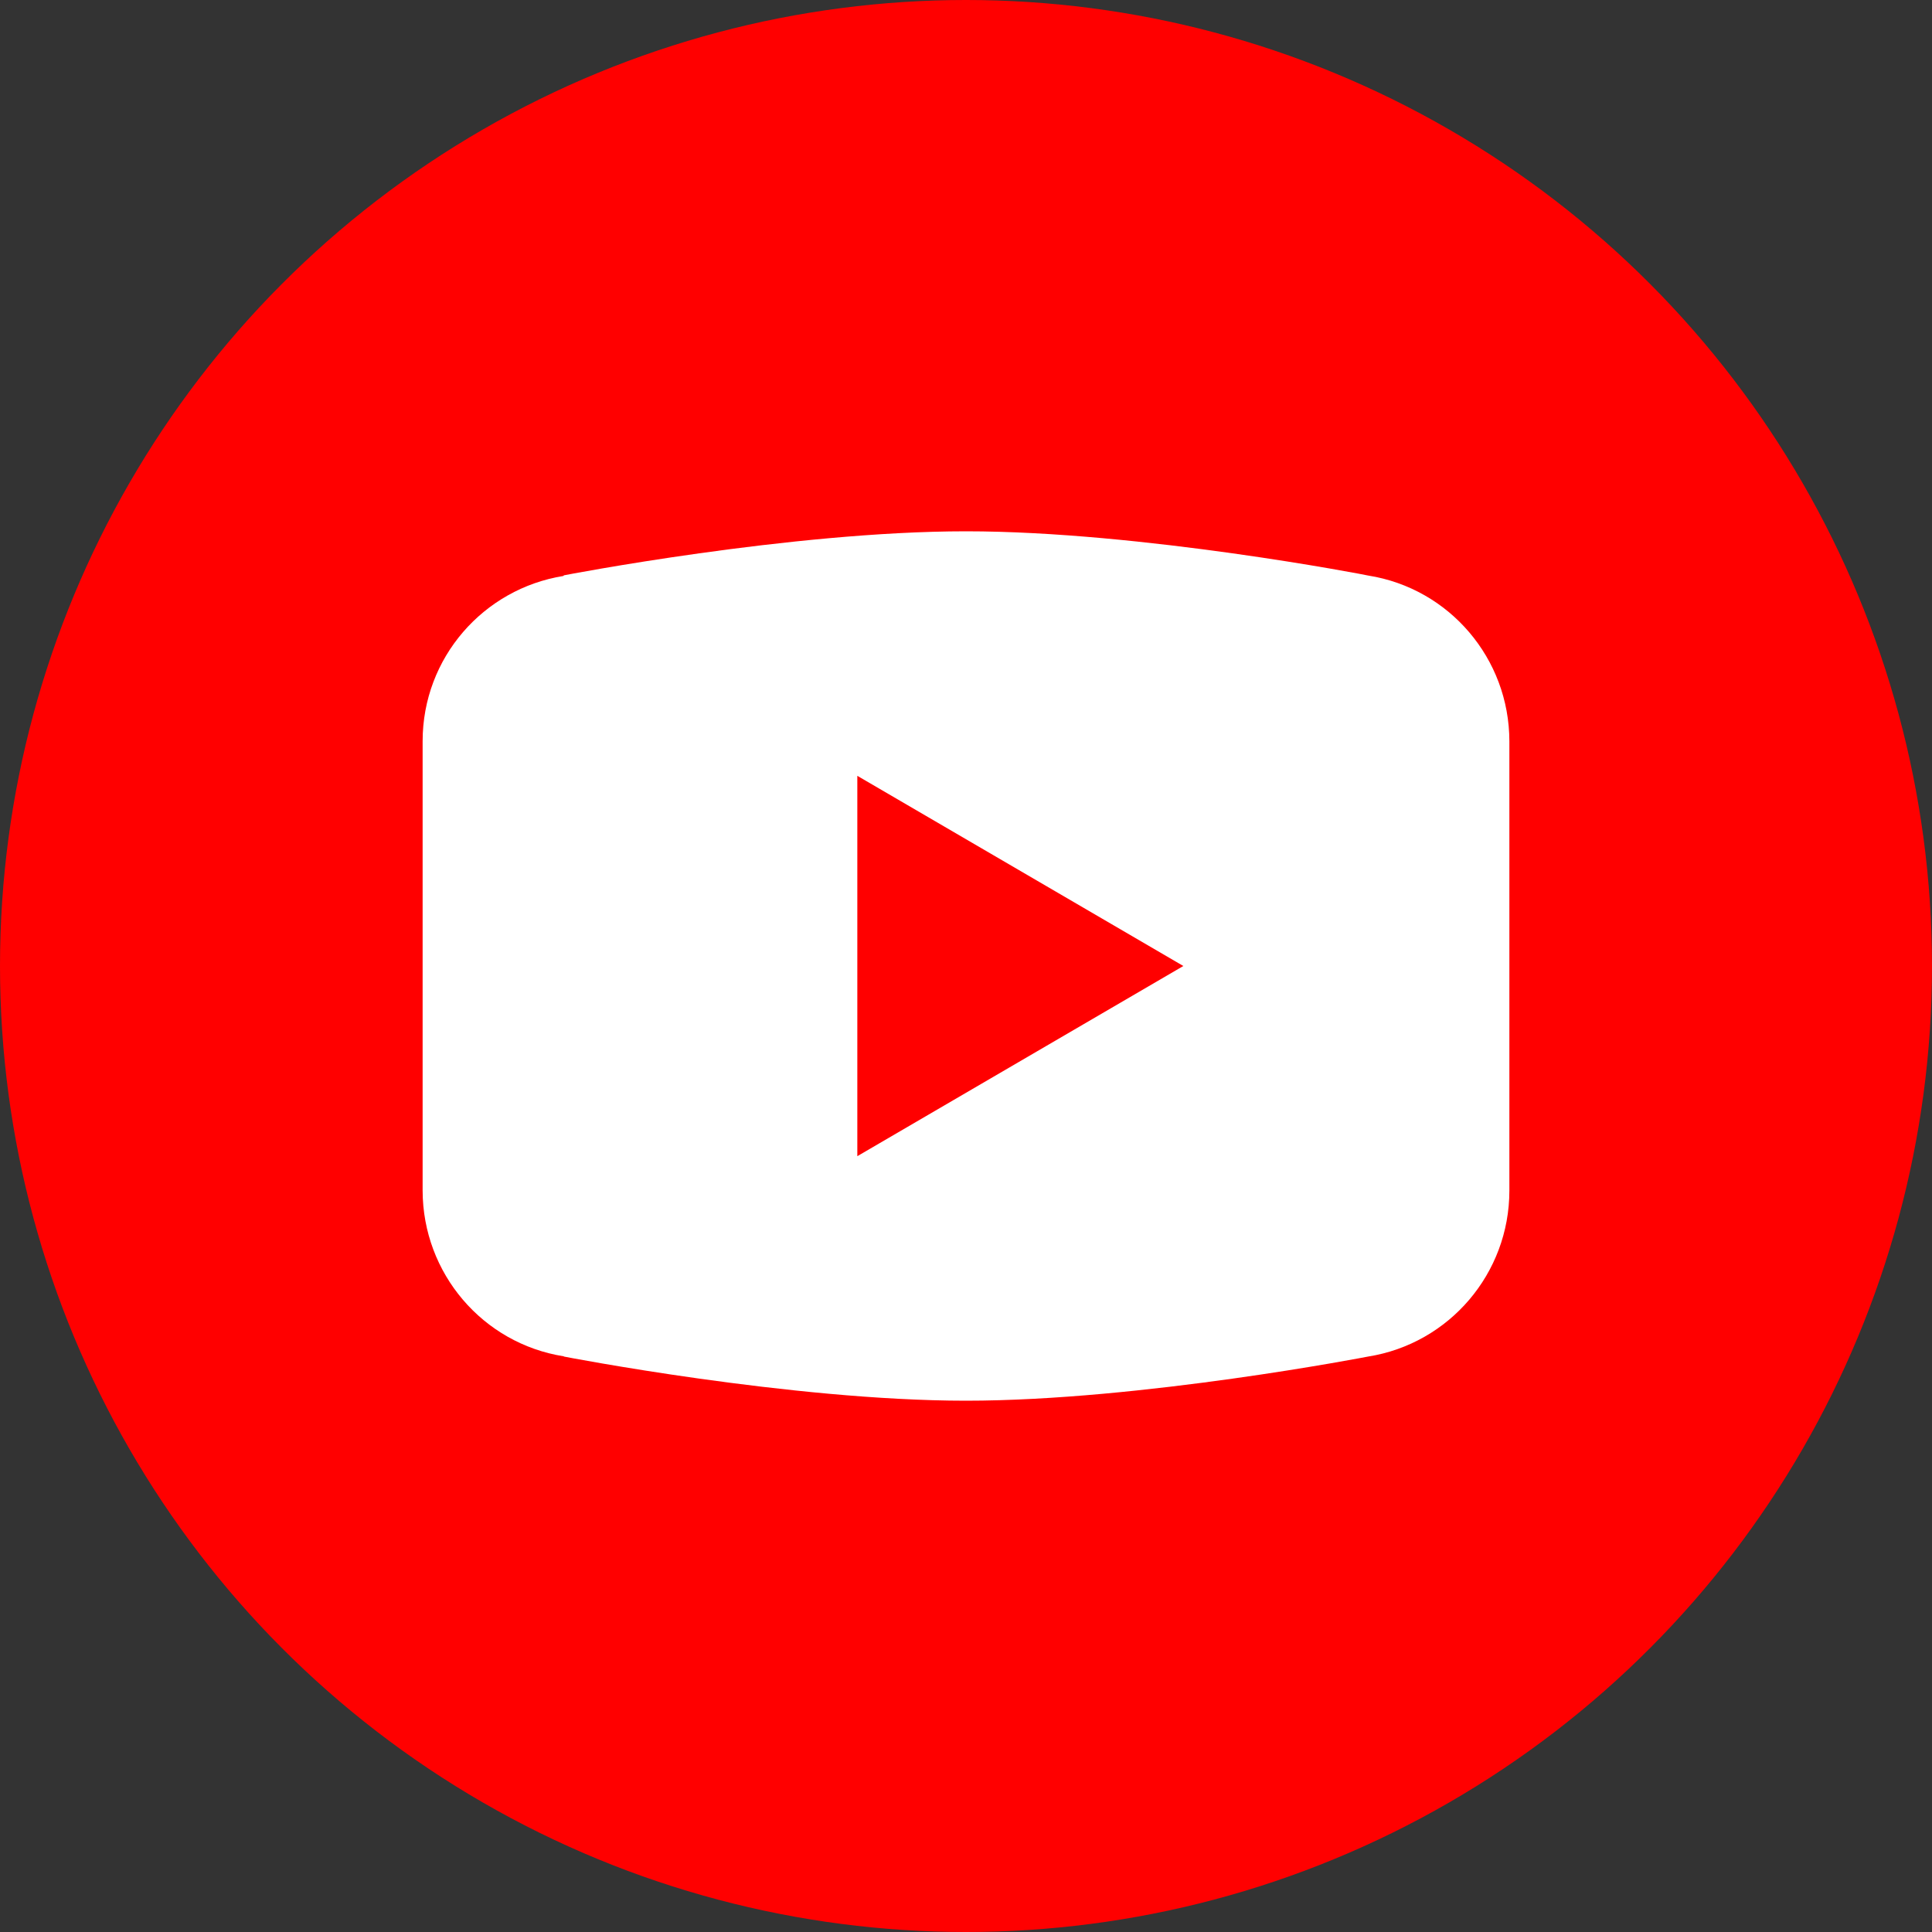
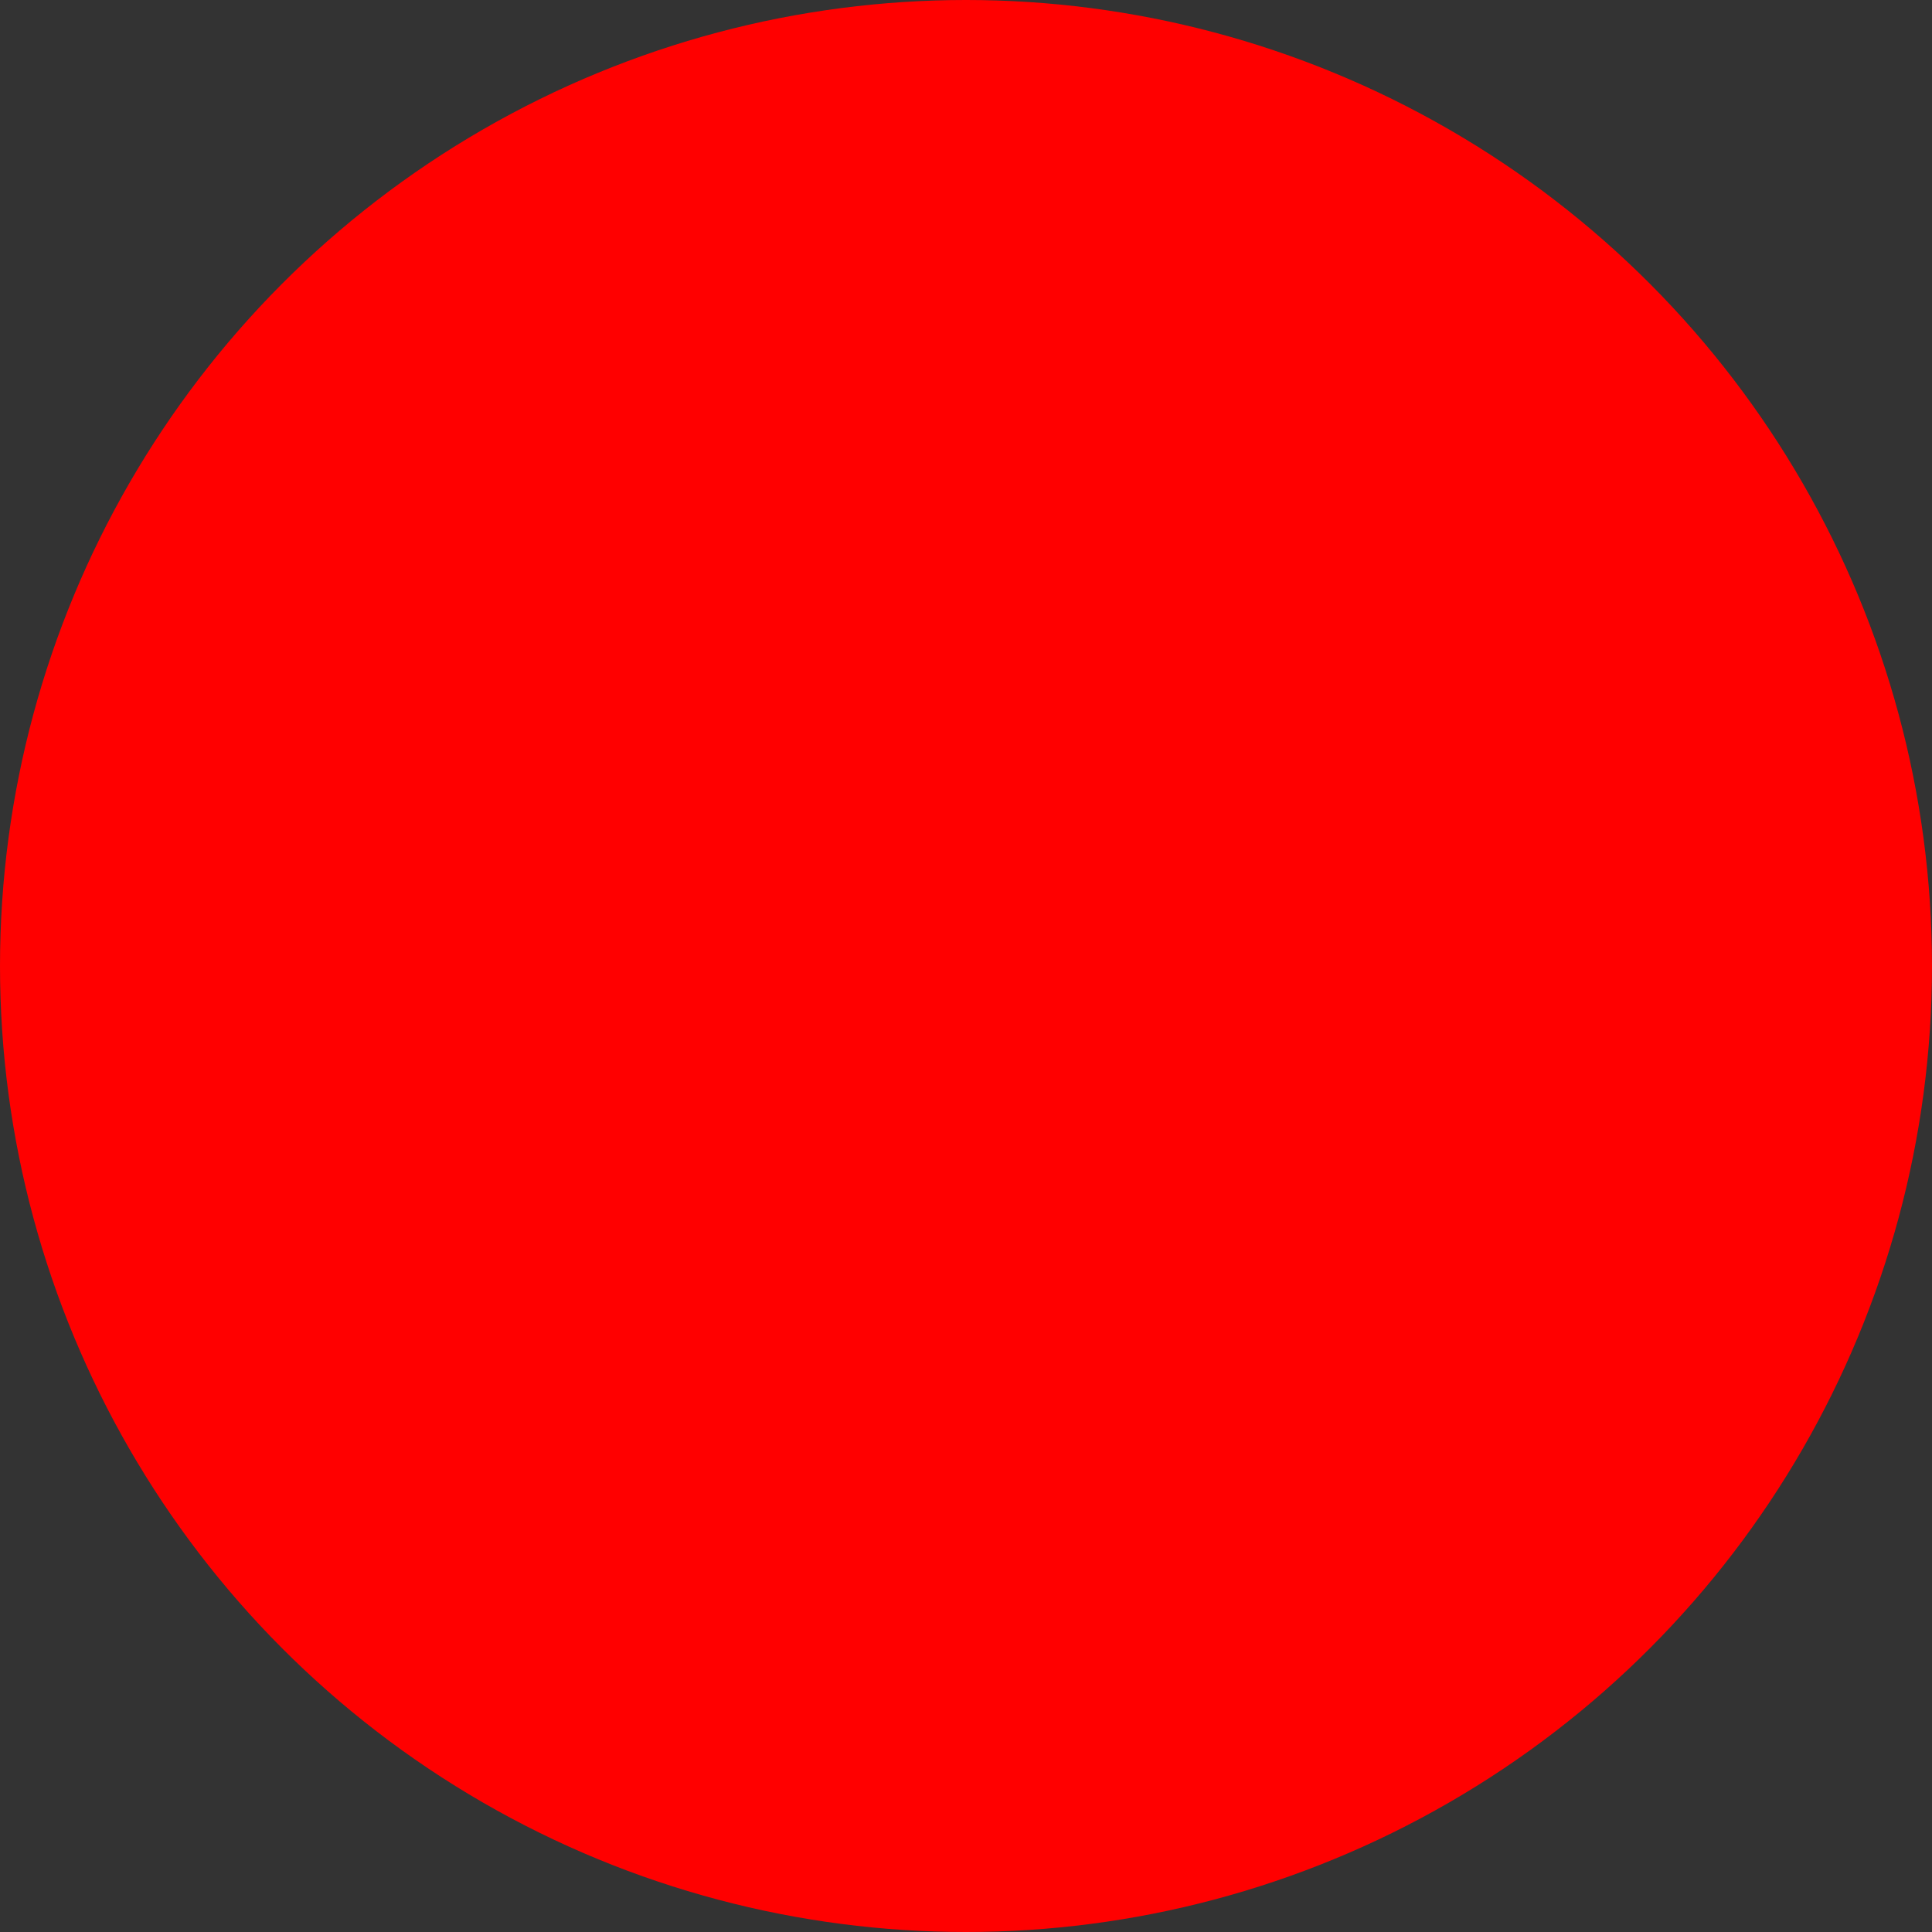
<svg xmlns="http://www.w3.org/2000/svg" width="32" height="32" viewBox="0 0 32 32" fill="none">
  <rect x="0" y="0" width="32" height="32" fill="#333333" stroke="none" />
  <circle cx="16" cy="16" r="16" fill="#FF0000" />
-   <path fill-rule="evenodd" clip-rule="evenodd" d="M16 8.8C13.102 8.8 9.341 9.529 9.341 9.529L9.331 9.54C8.011 9.752 7 10.891 7 12.277V16.449V19.721C7.003 21.09 7.994 22.252 9.338 22.465L9.341 22.469C9.341 22.469 13.102 23.2 16 23.2C18.898 23.2 22.659 22.469 22.659 22.469C24.006 22.255 24.999 21.091 25 19.723V16.451V12.277C24.998 10.909 24.007 9.746 22.662 9.533C22.659 9.529 18.898 8.8 16 8.8ZM14.2 12.85L19.6 16L14.2 19.15V12.85Z" fill="white" />
</svg>